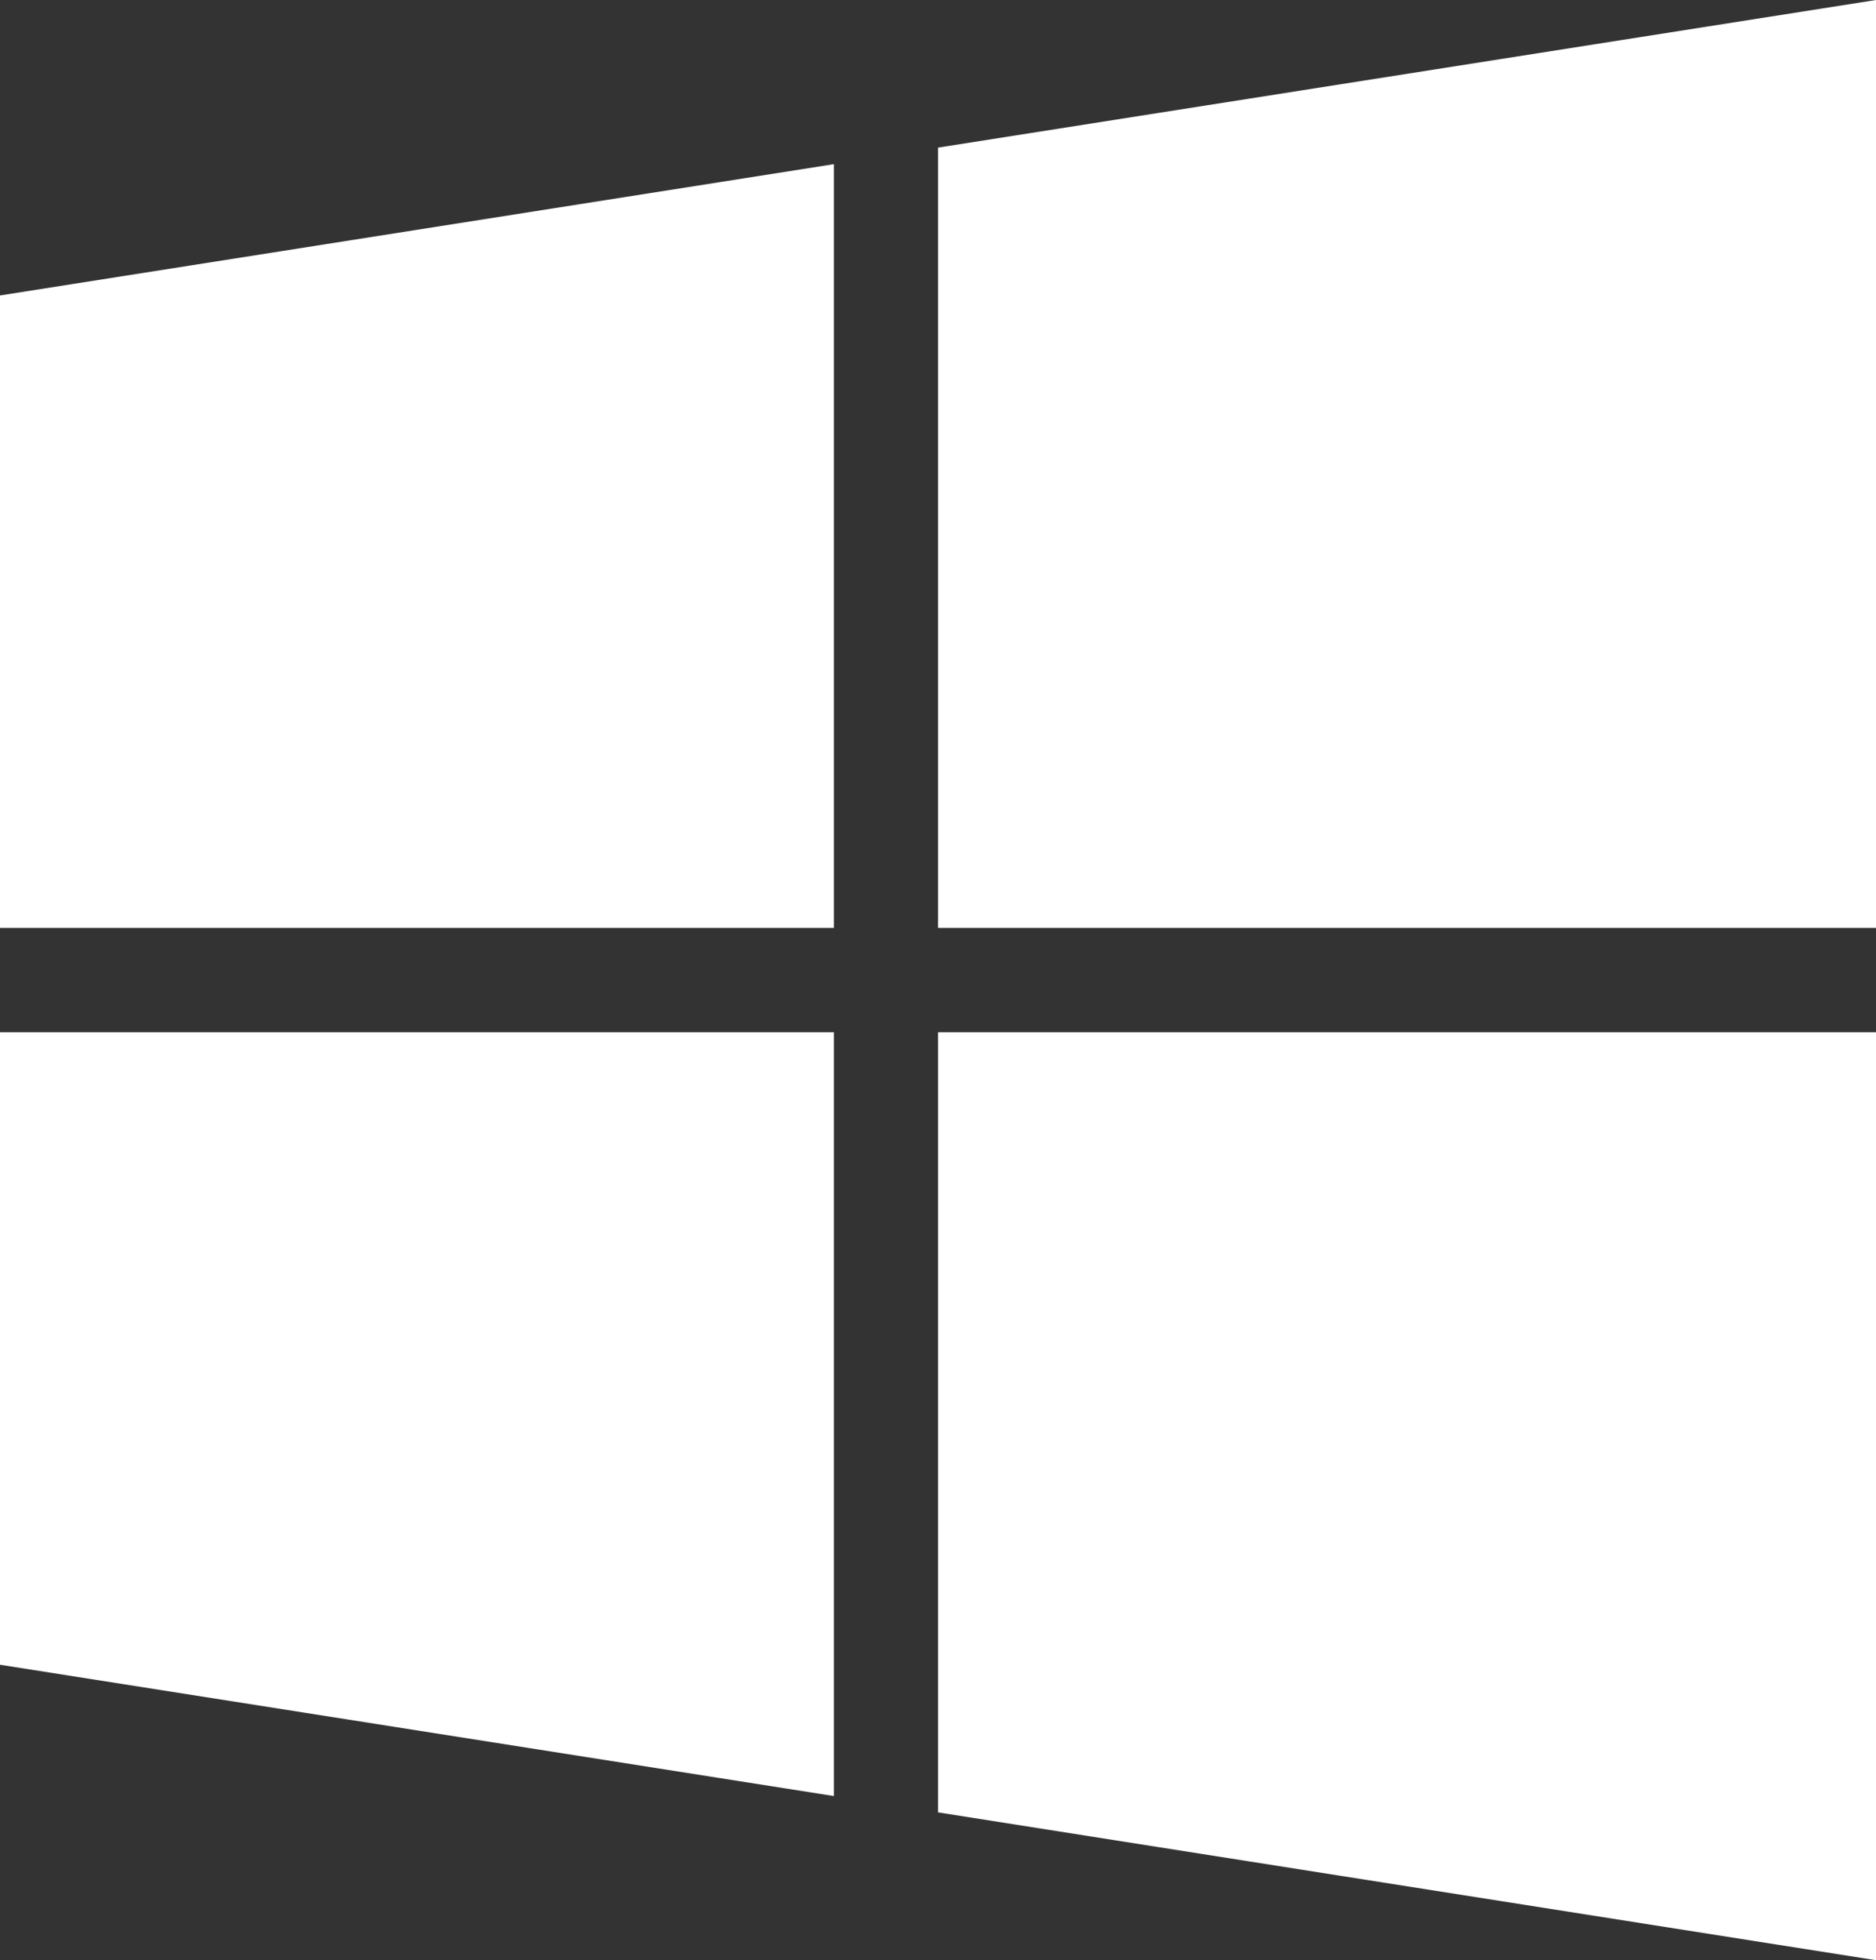
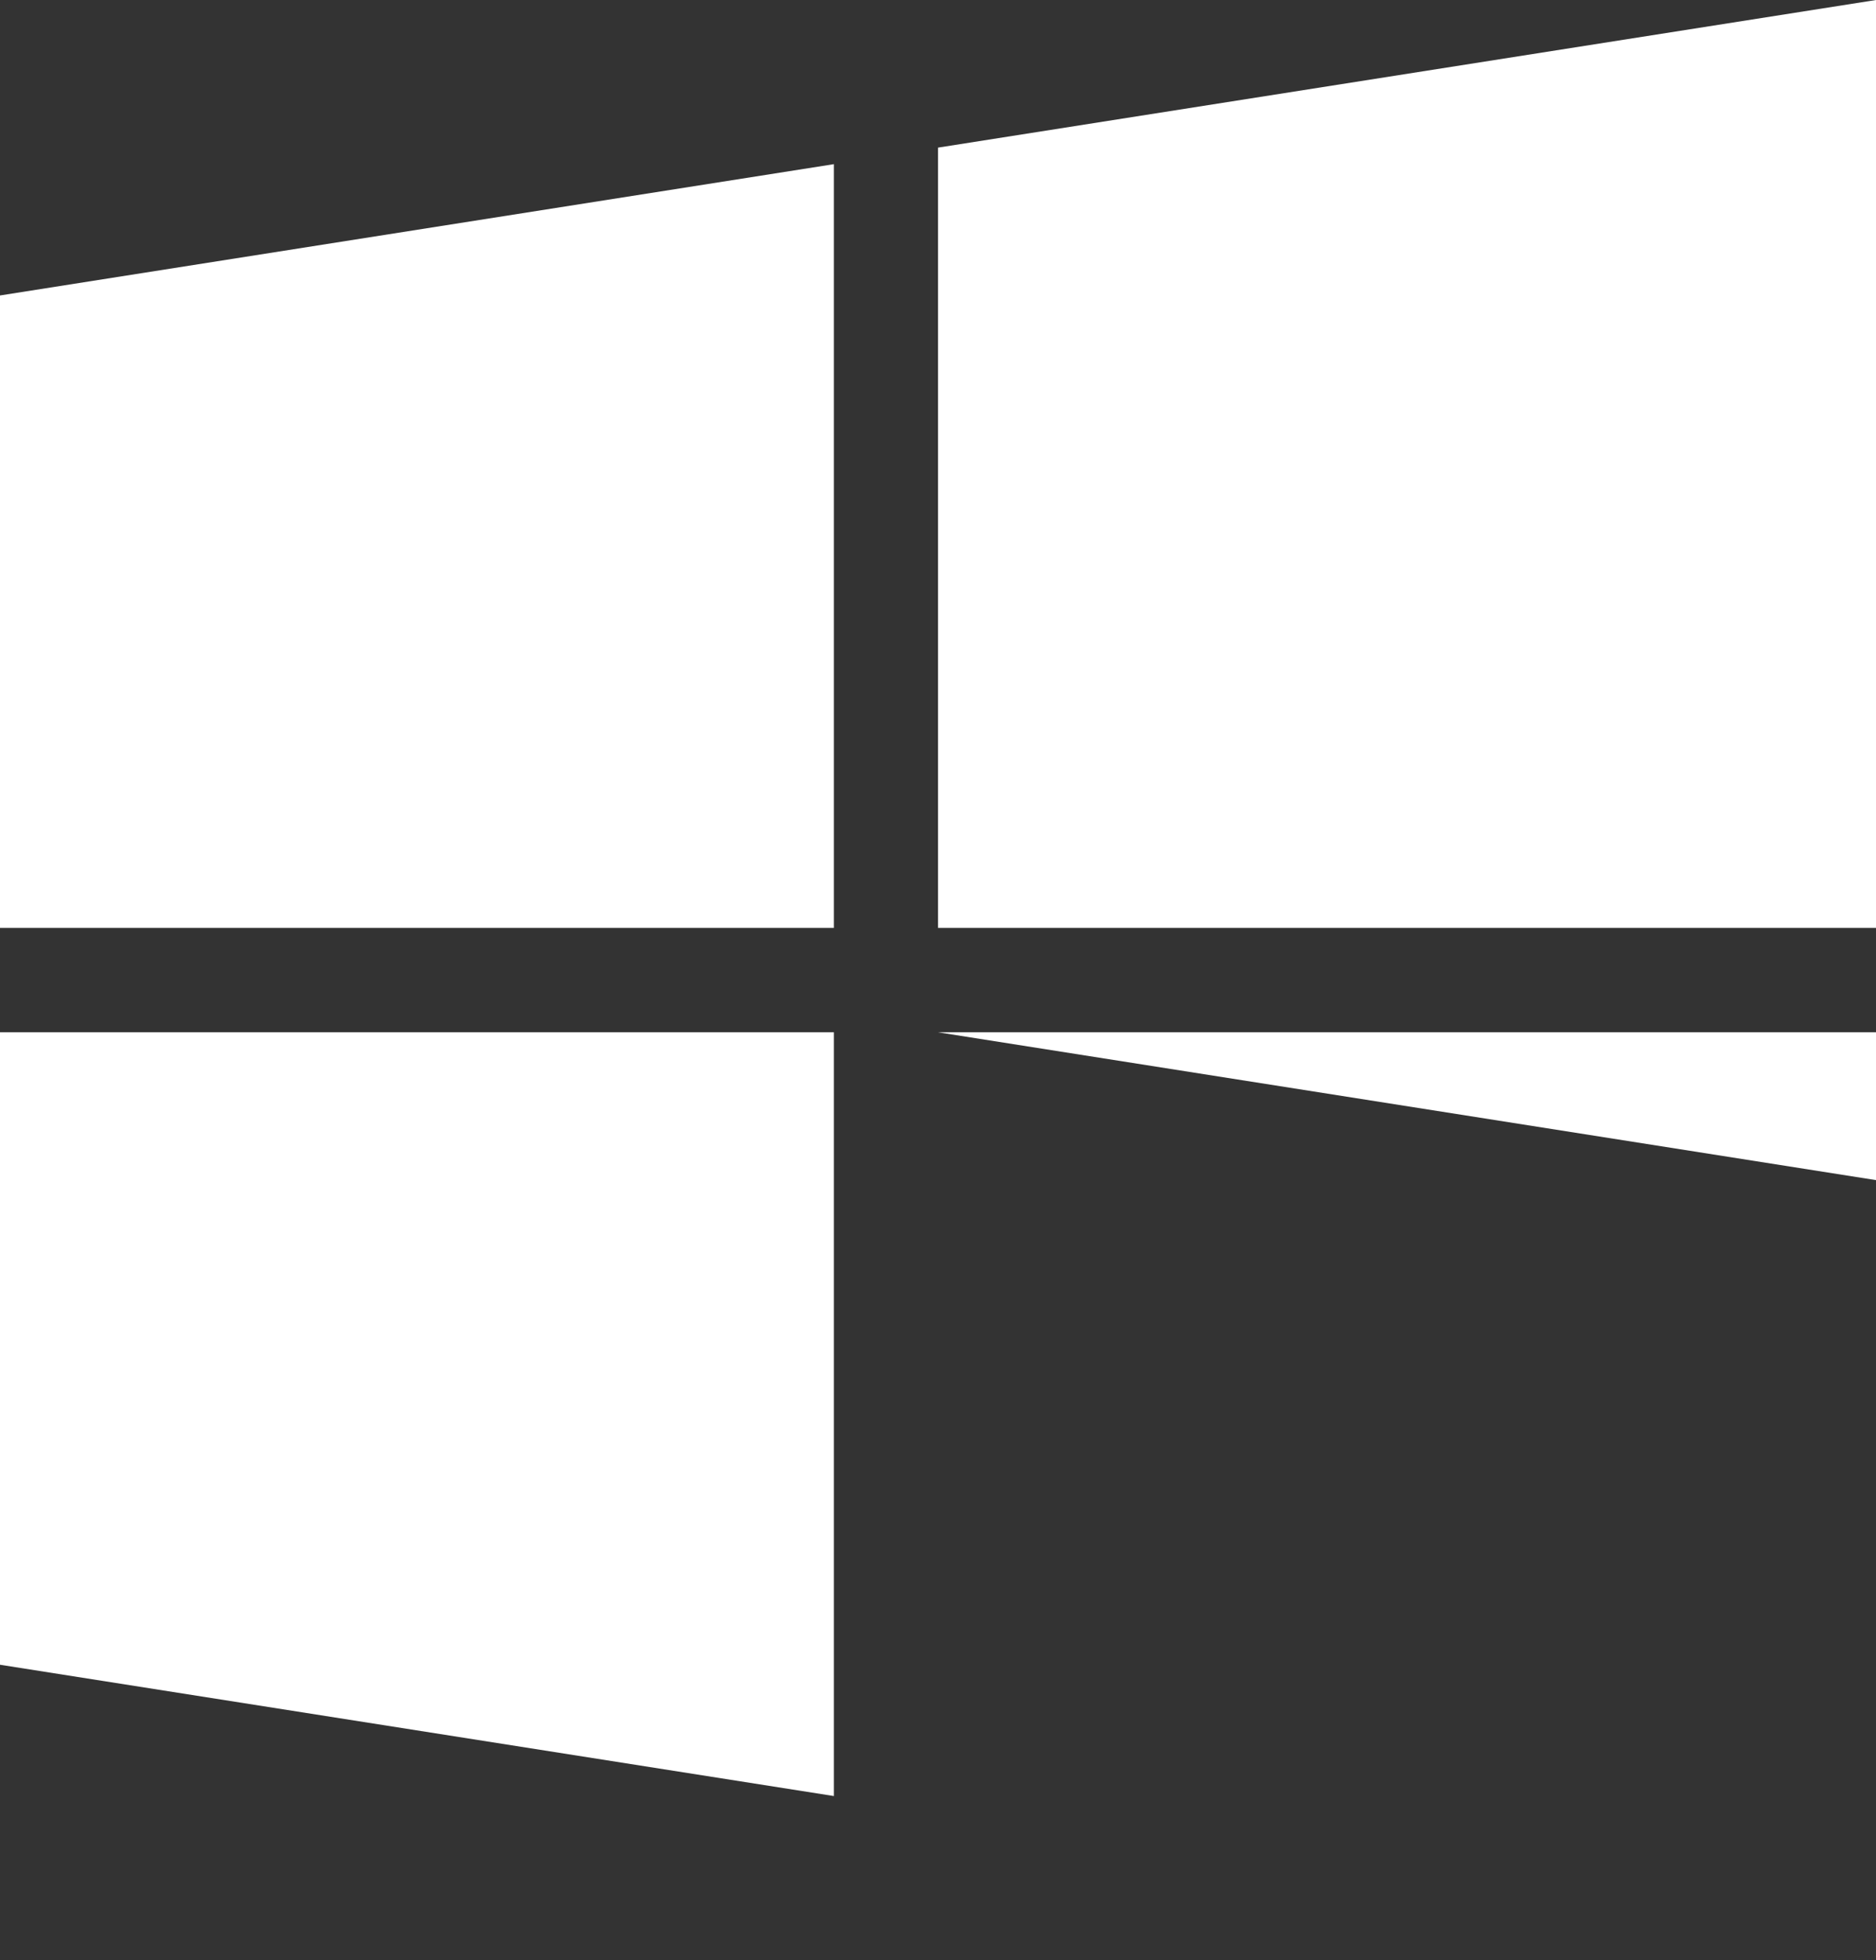
<svg xmlns="http://www.w3.org/2000/svg" viewBox="0 0 174.8 182.58">
  <rect x="0" y="0" width="174.8" height="182.58" fill="#333333" stroke="none" />
  <defs>
    <style>.cls-1{fill:#fff;}</style>
  </defs>
  <g id="图层_2" data-name="图层 2">
    <g id="图层_1-2" data-name="图层 1">
-       <path class="cls-1" d="M77.7,86.43V15.29L0,27.52V86.43Zm9.7,9.72v72.66l87.4,13.77V96.15Zm0-9.72h87.4V0L87.4,13.75Zm-9.7,9.72H0v58.91l77.7,12.23Z" />
+       <path class="cls-1" d="M77.7,86.43V15.29L0,27.52V86.43Zm9.7,9.72l87.4,13.77V96.15Zm0-9.72h87.4V0L87.4,13.75Zm-9.7,9.72H0v58.91l77.7,12.23Z" />
    </g>
  </g>
</svg>